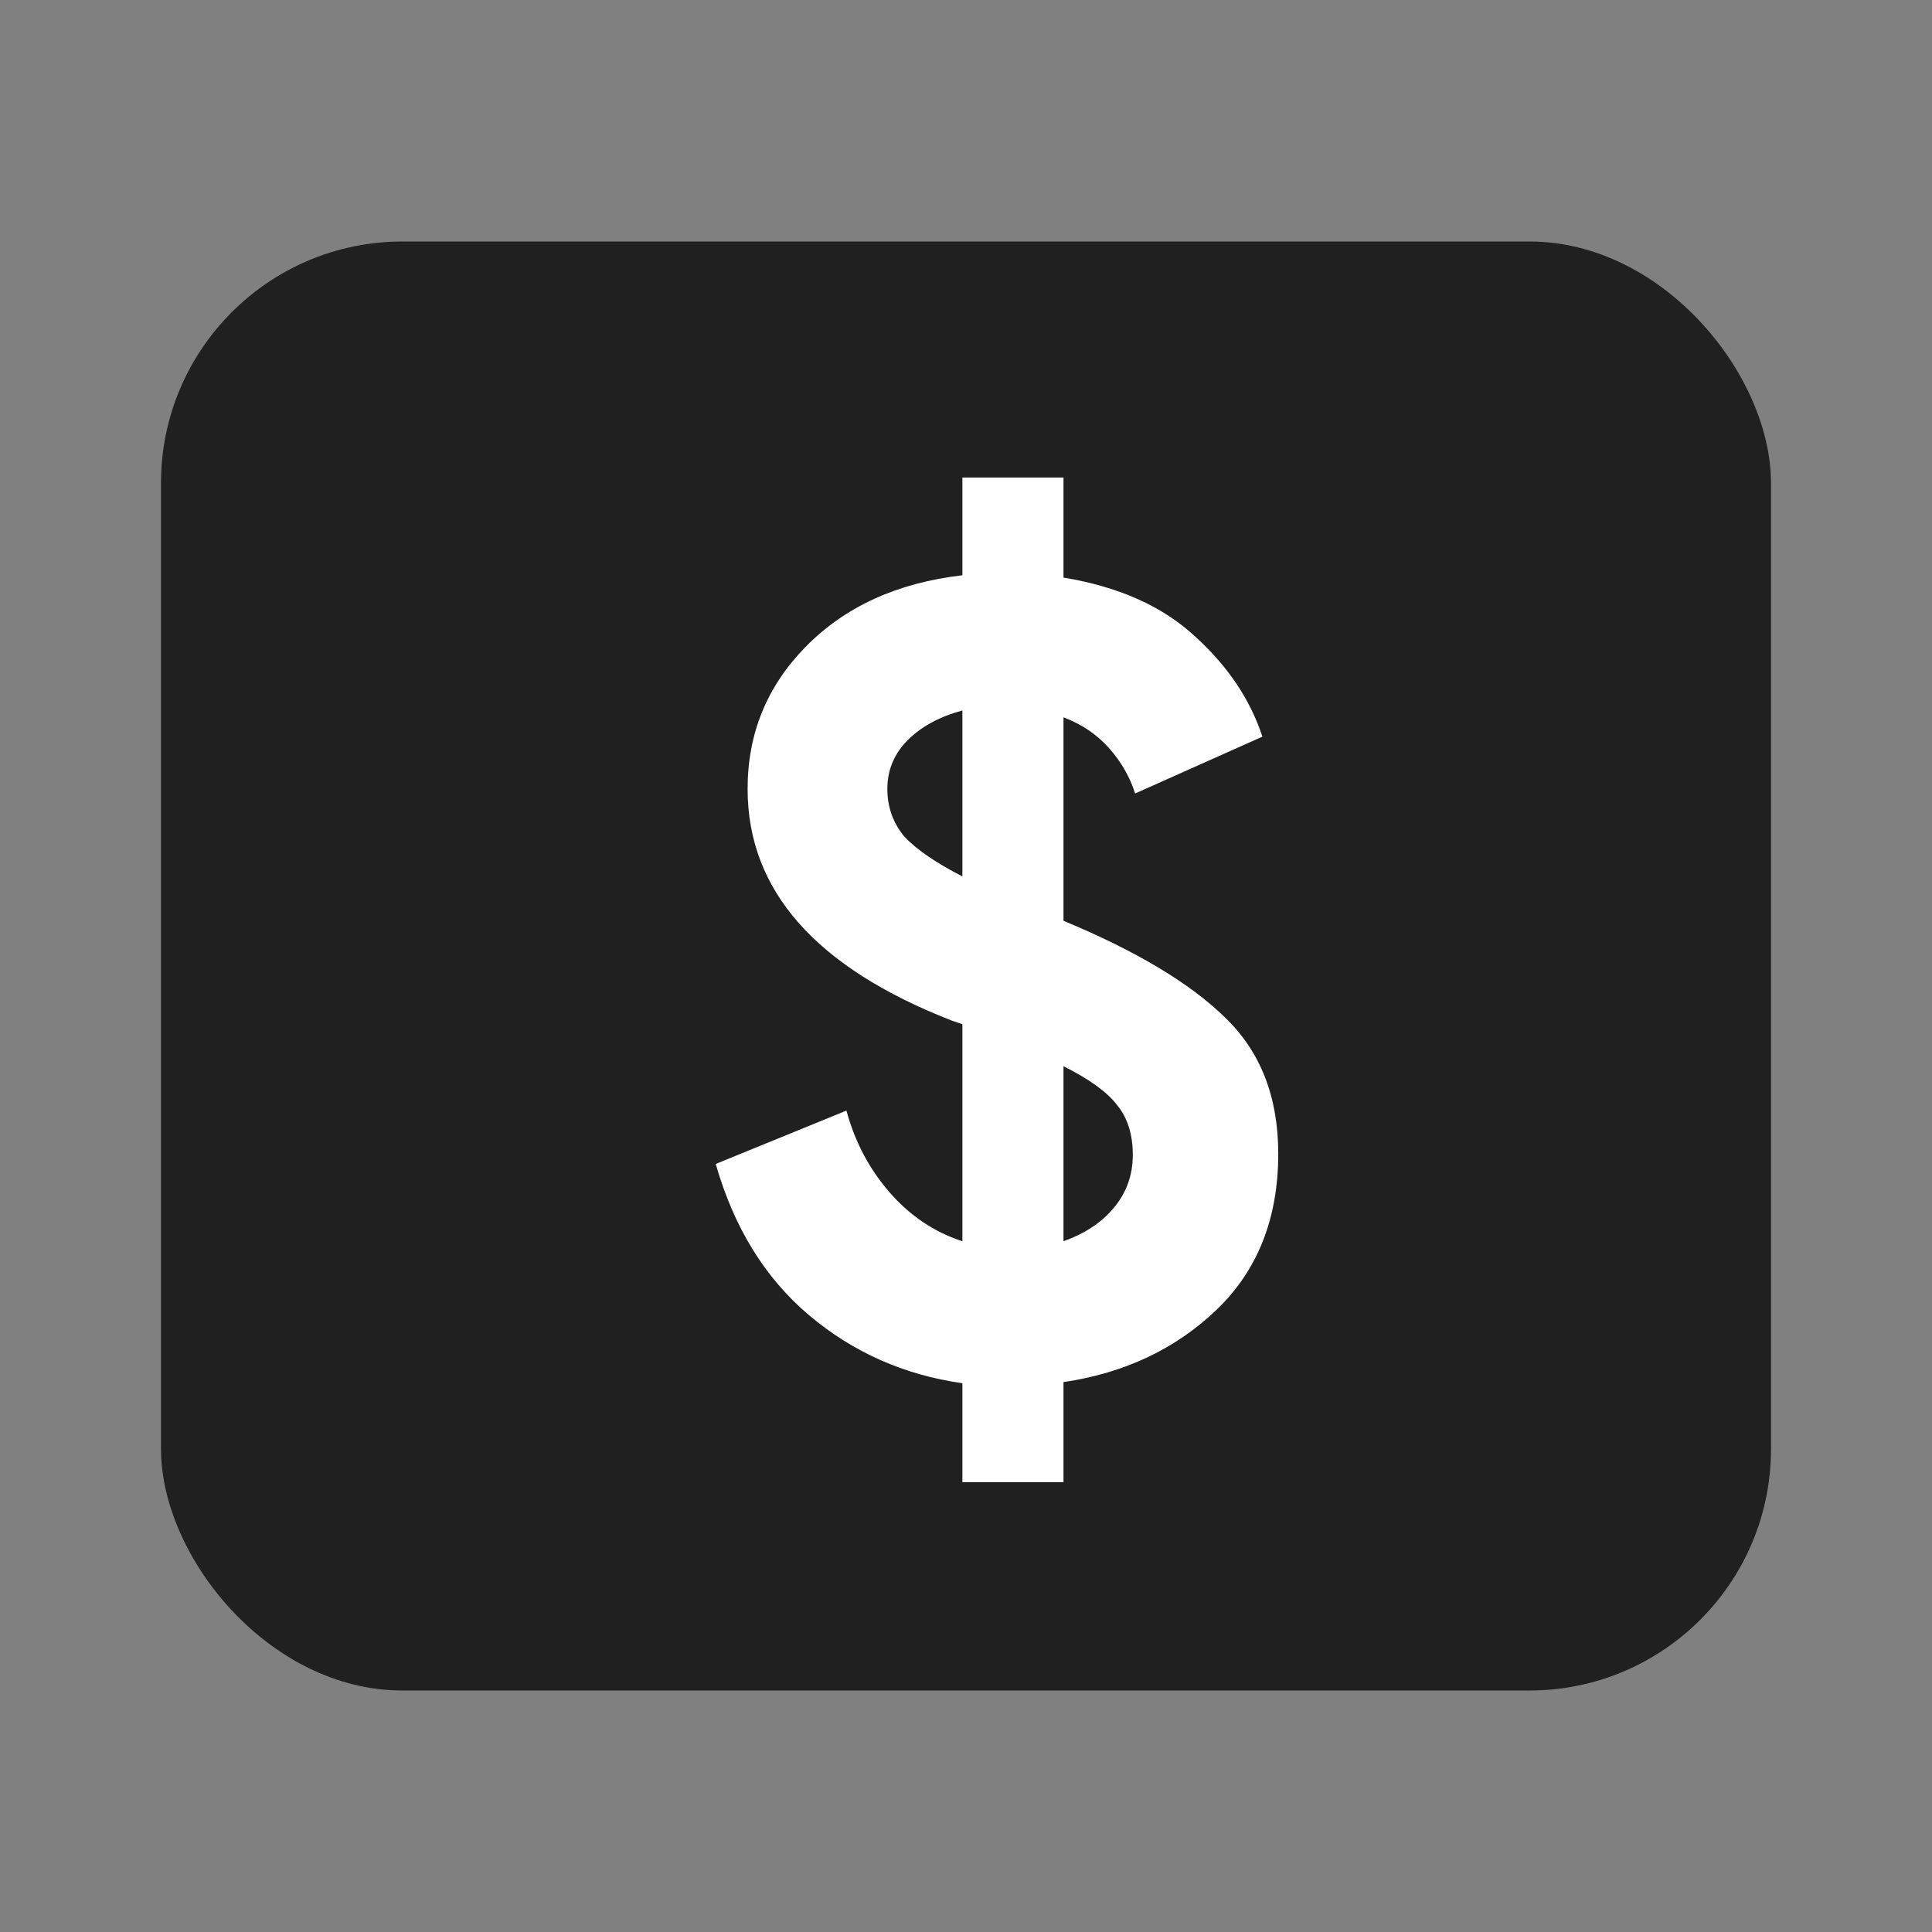
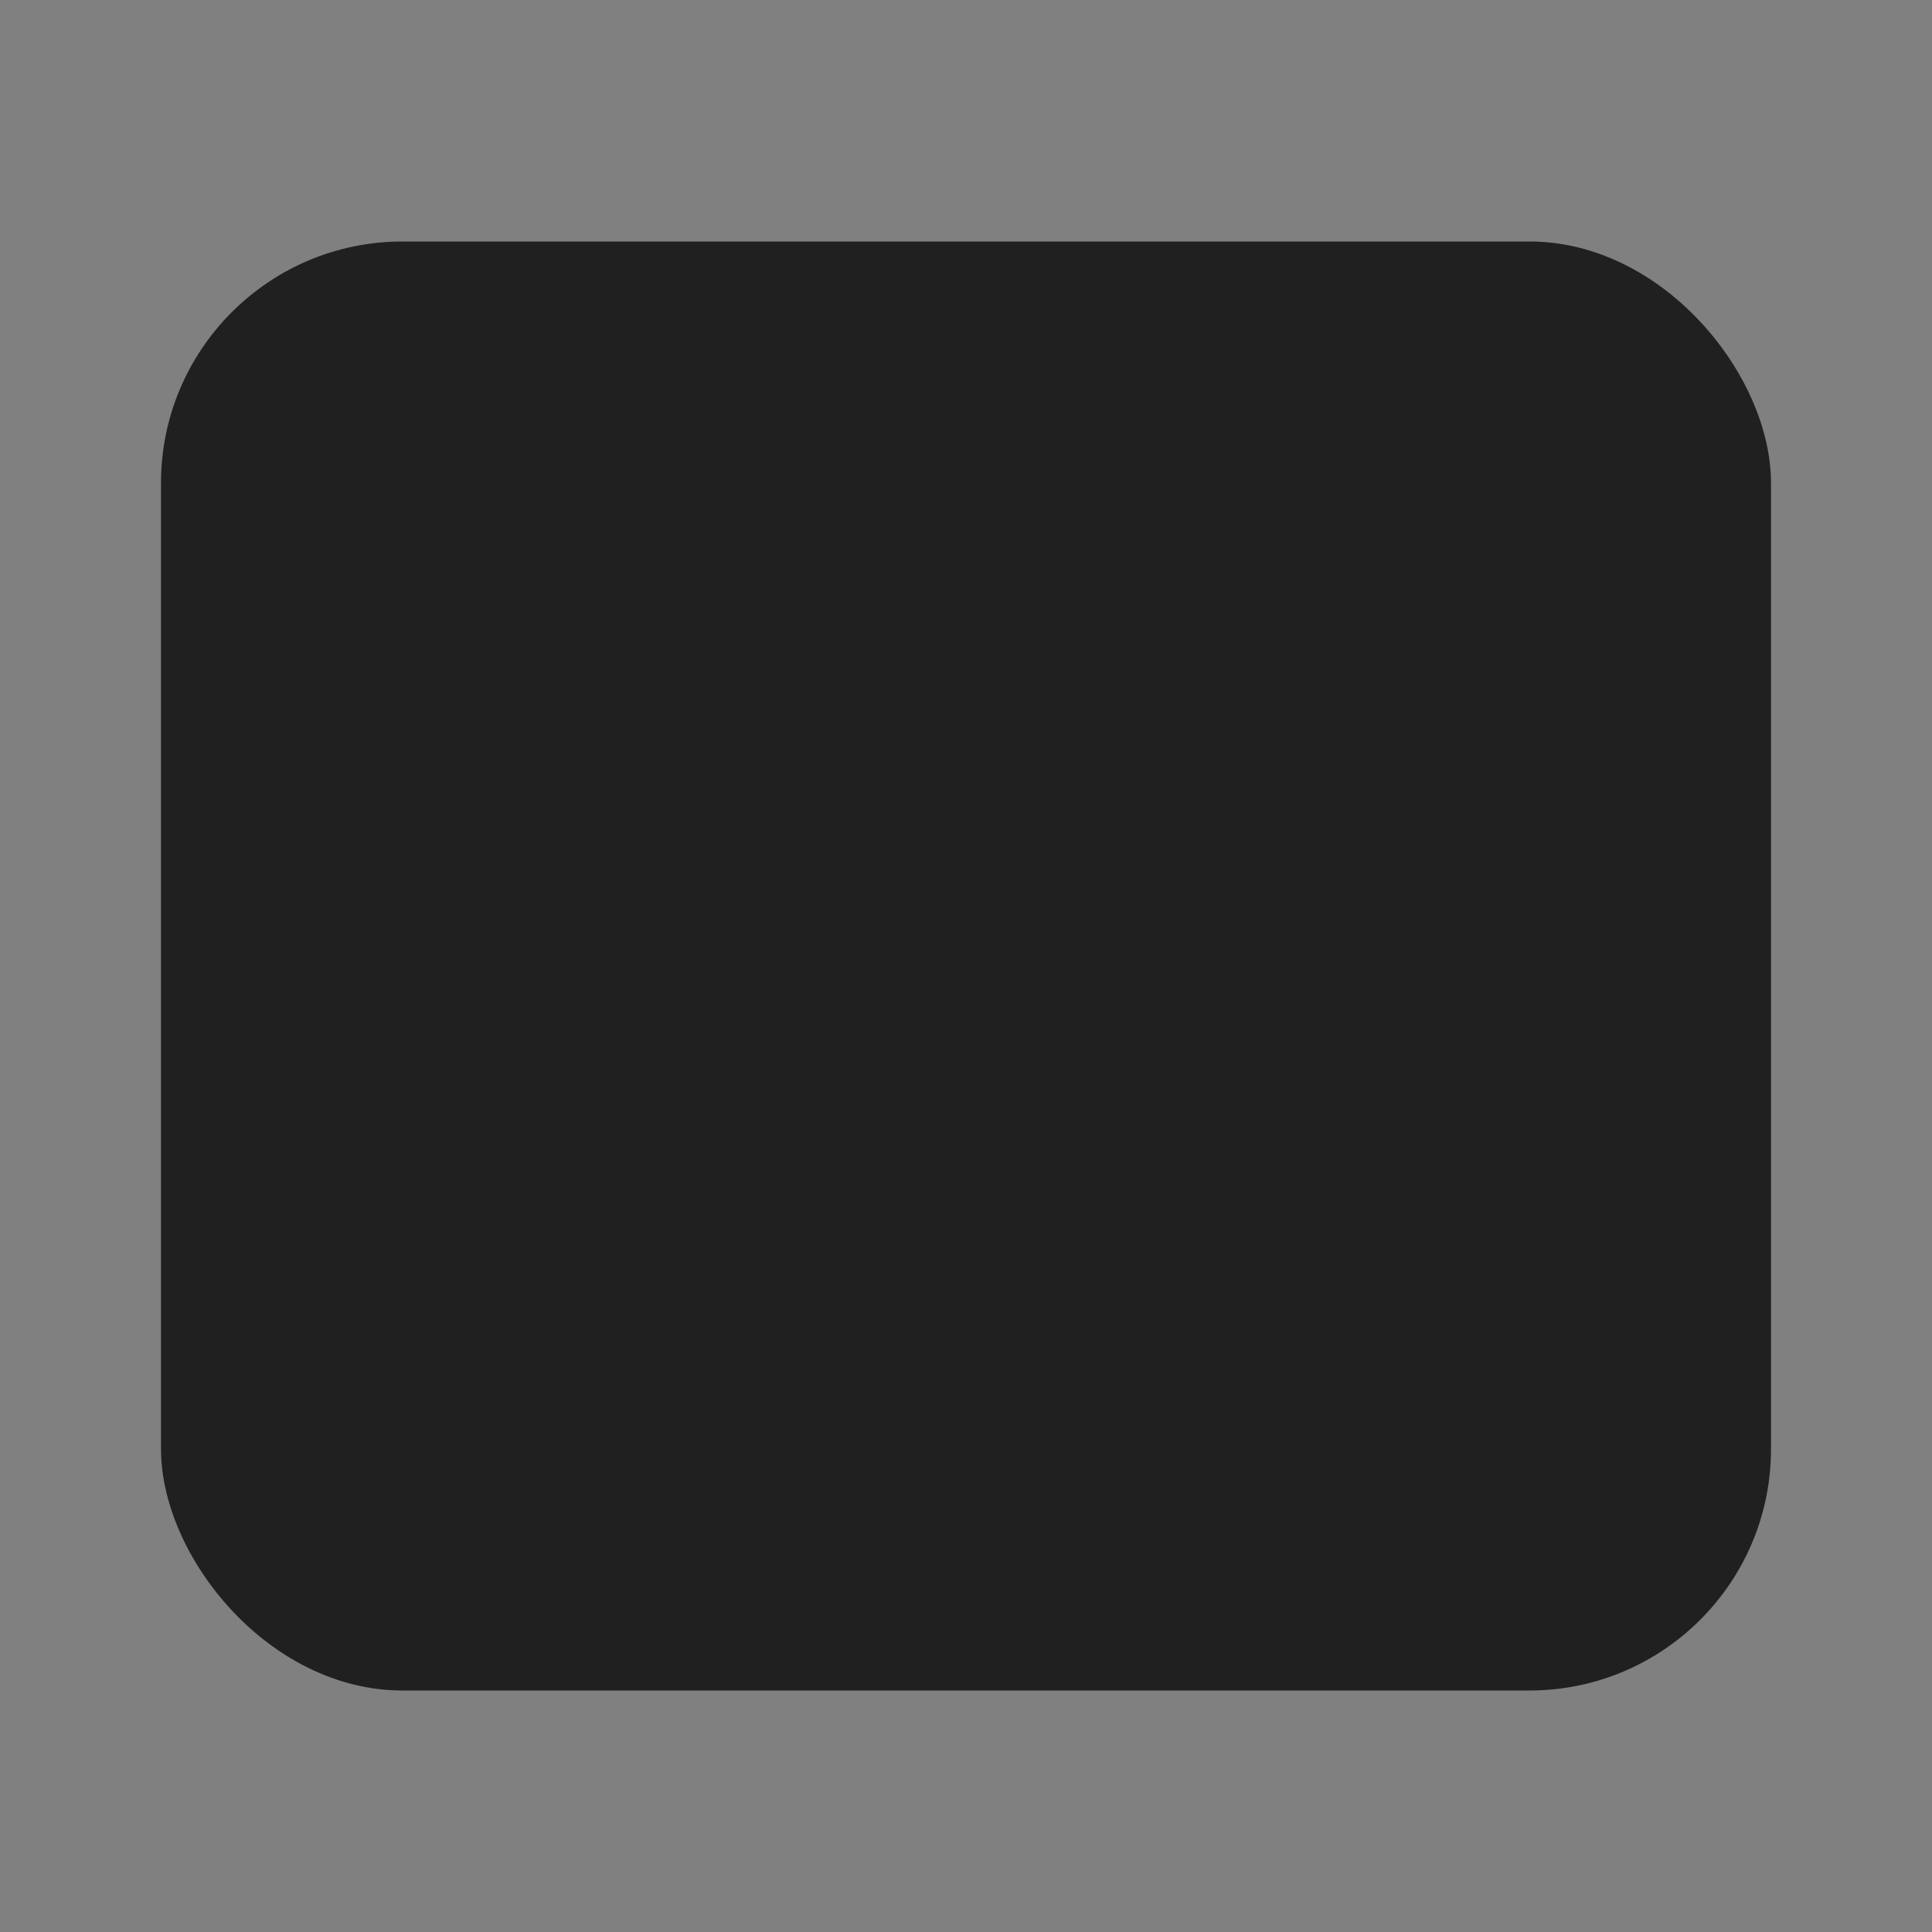
<svg xmlns="http://www.w3.org/2000/svg" width="24" height="24" viewBox="0 0 24 24" fill="none">
  <rect x="0" y="0" width="24" height="24" fill="#808080" stroke="none" />
  <rect x="2" y="3" width="20" height="18" rx="3" fill="#202020" />
-   <path d="M15.879 14.332C15.879 15.132 15.625 15.777 15.117 16.266C14.609 16.755 13.973 17.056 13.211 17.169V18.412H11.955V17.183C11.23 17.08 10.595 16.798 10.049 16.337C9.503 15.875 9.117 15.249 8.891 14.459L10.515 13.796C10.618 14.181 10.797 14.52 11.051 14.812C11.305 15.104 11.607 15.306 11.955 15.419V12.723L11.828 12.68C10.134 12.021 9.287 11.062 9.287 9.8C9.287 9.113 9.527 8.525 10.007 8.036C10.496 7.537 11.145 7.24 11.955 7.146V5.932H13.211V7.175C13.898 7.288 14.444 7.532 14.849 7.909C15.253 8.276 15.531 8.69 15.682 9.151L14.101 9.857C14.035 9.65 13.927 9.462 13.776 9.292C13.625 9.123 13.437 8.996 13.211 8.911V11.438C14.115 11.814 14.783 12.214 15.216 12.638C15.658 13.061 15.879 13.626 15.879 14.332ZM11.023 9.8C11.023 10.026 11.094 10.224 11.235 10.393C11.385 10.553 11.625 10.718 11.955 10.887V8.826C11.672 8.902 11.447 9.024 11.277 9.193C11.108 9.363 11.023 9.565 11.023 9.8ZM13.211 15.419C13.475 15.325 13.682 15.188 13.832 15.009C13.992 14.821 14.072 14.6 14.072 14.346C14.072 14.092 14.007 13.885 13.875 13.725C13.752 13.565 13.531 13.405 13.211 13.245V15.419Z" fill="#FEFEFE" />
</svg>